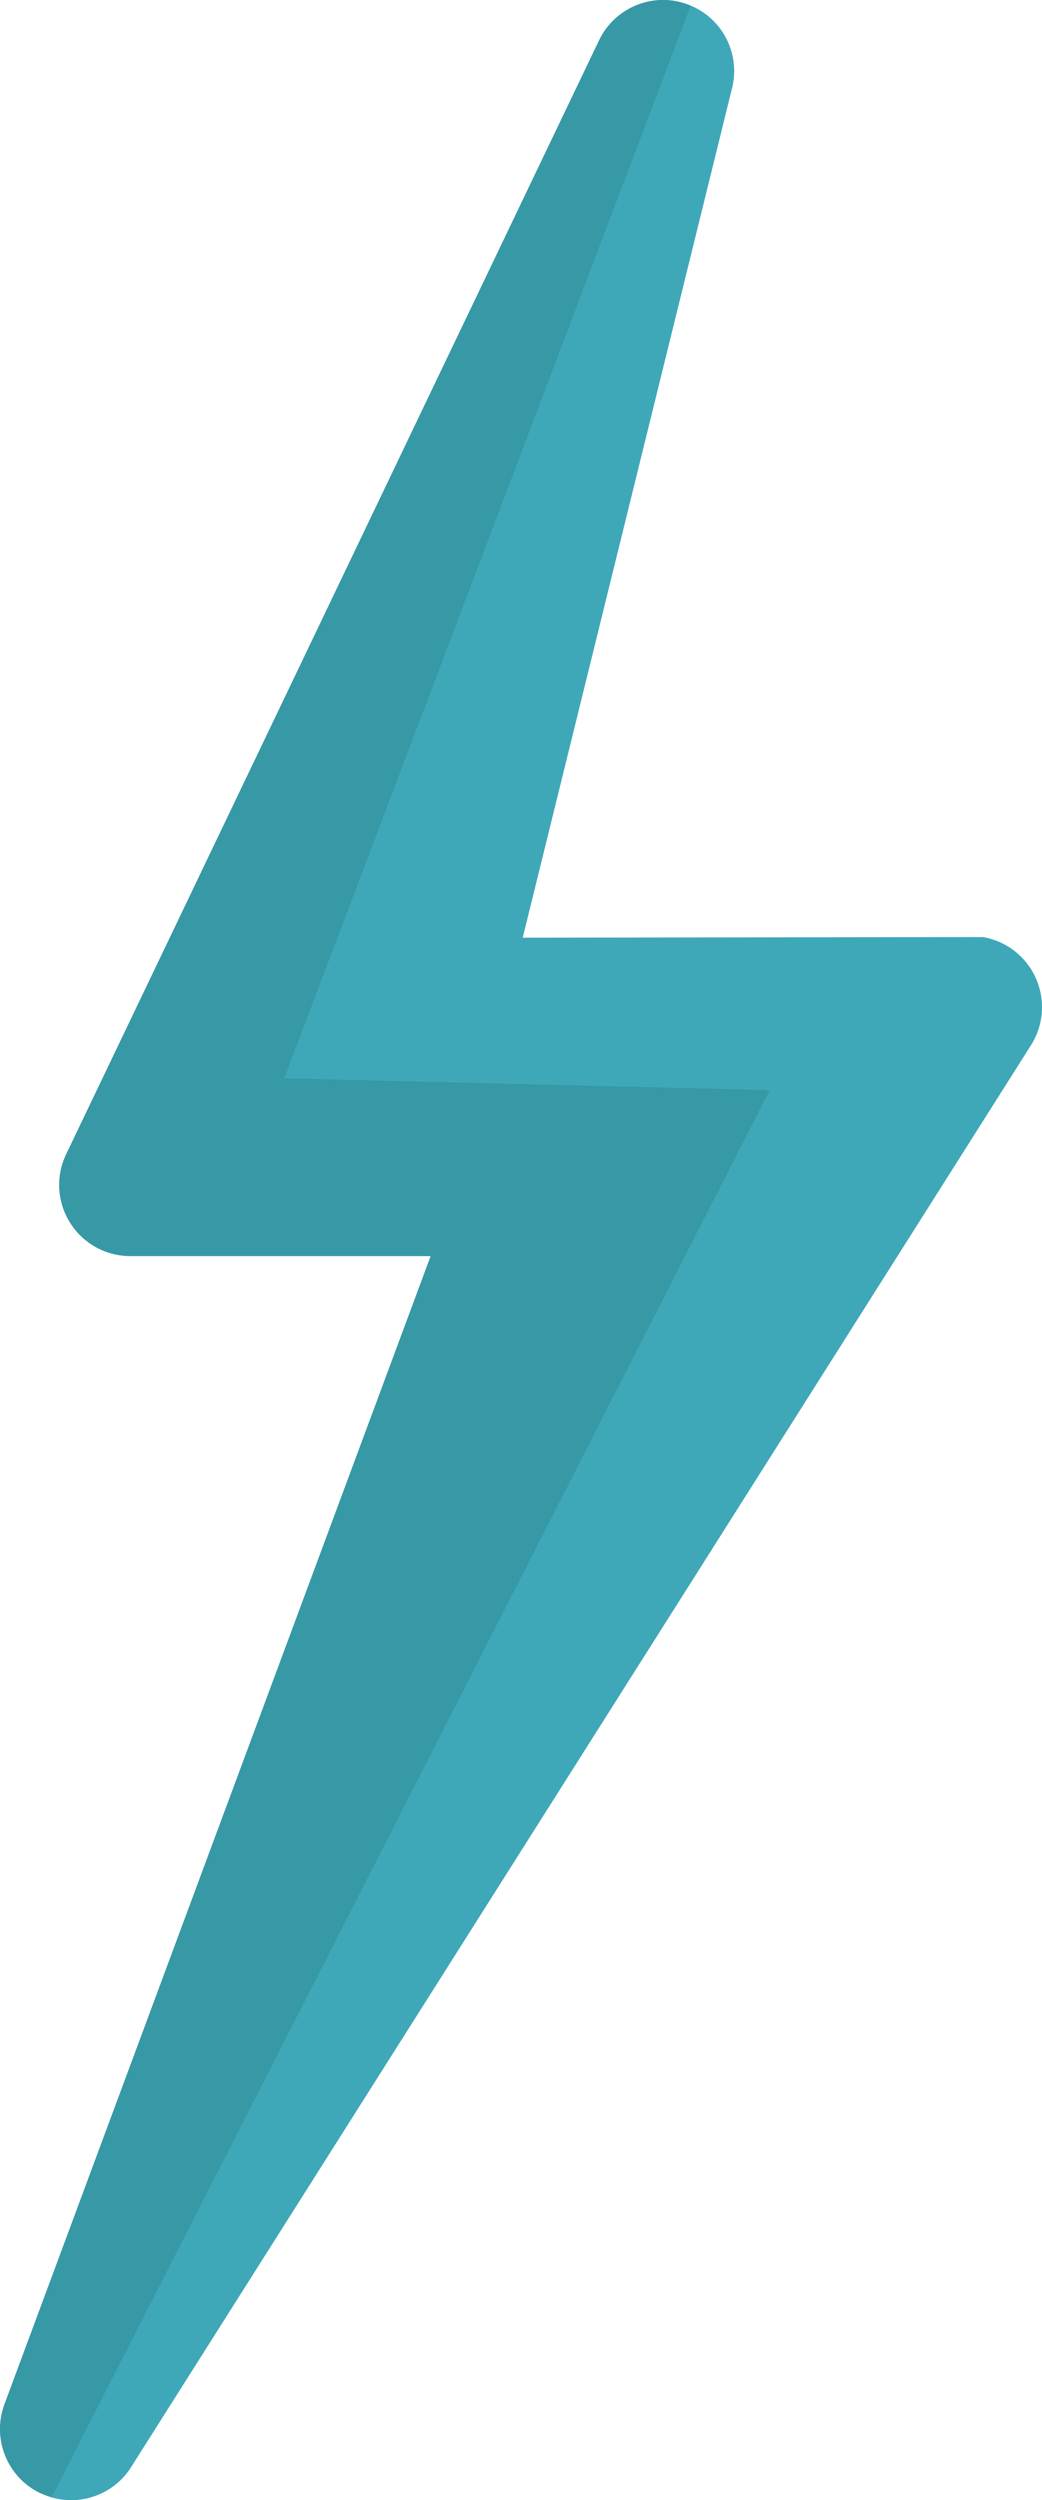
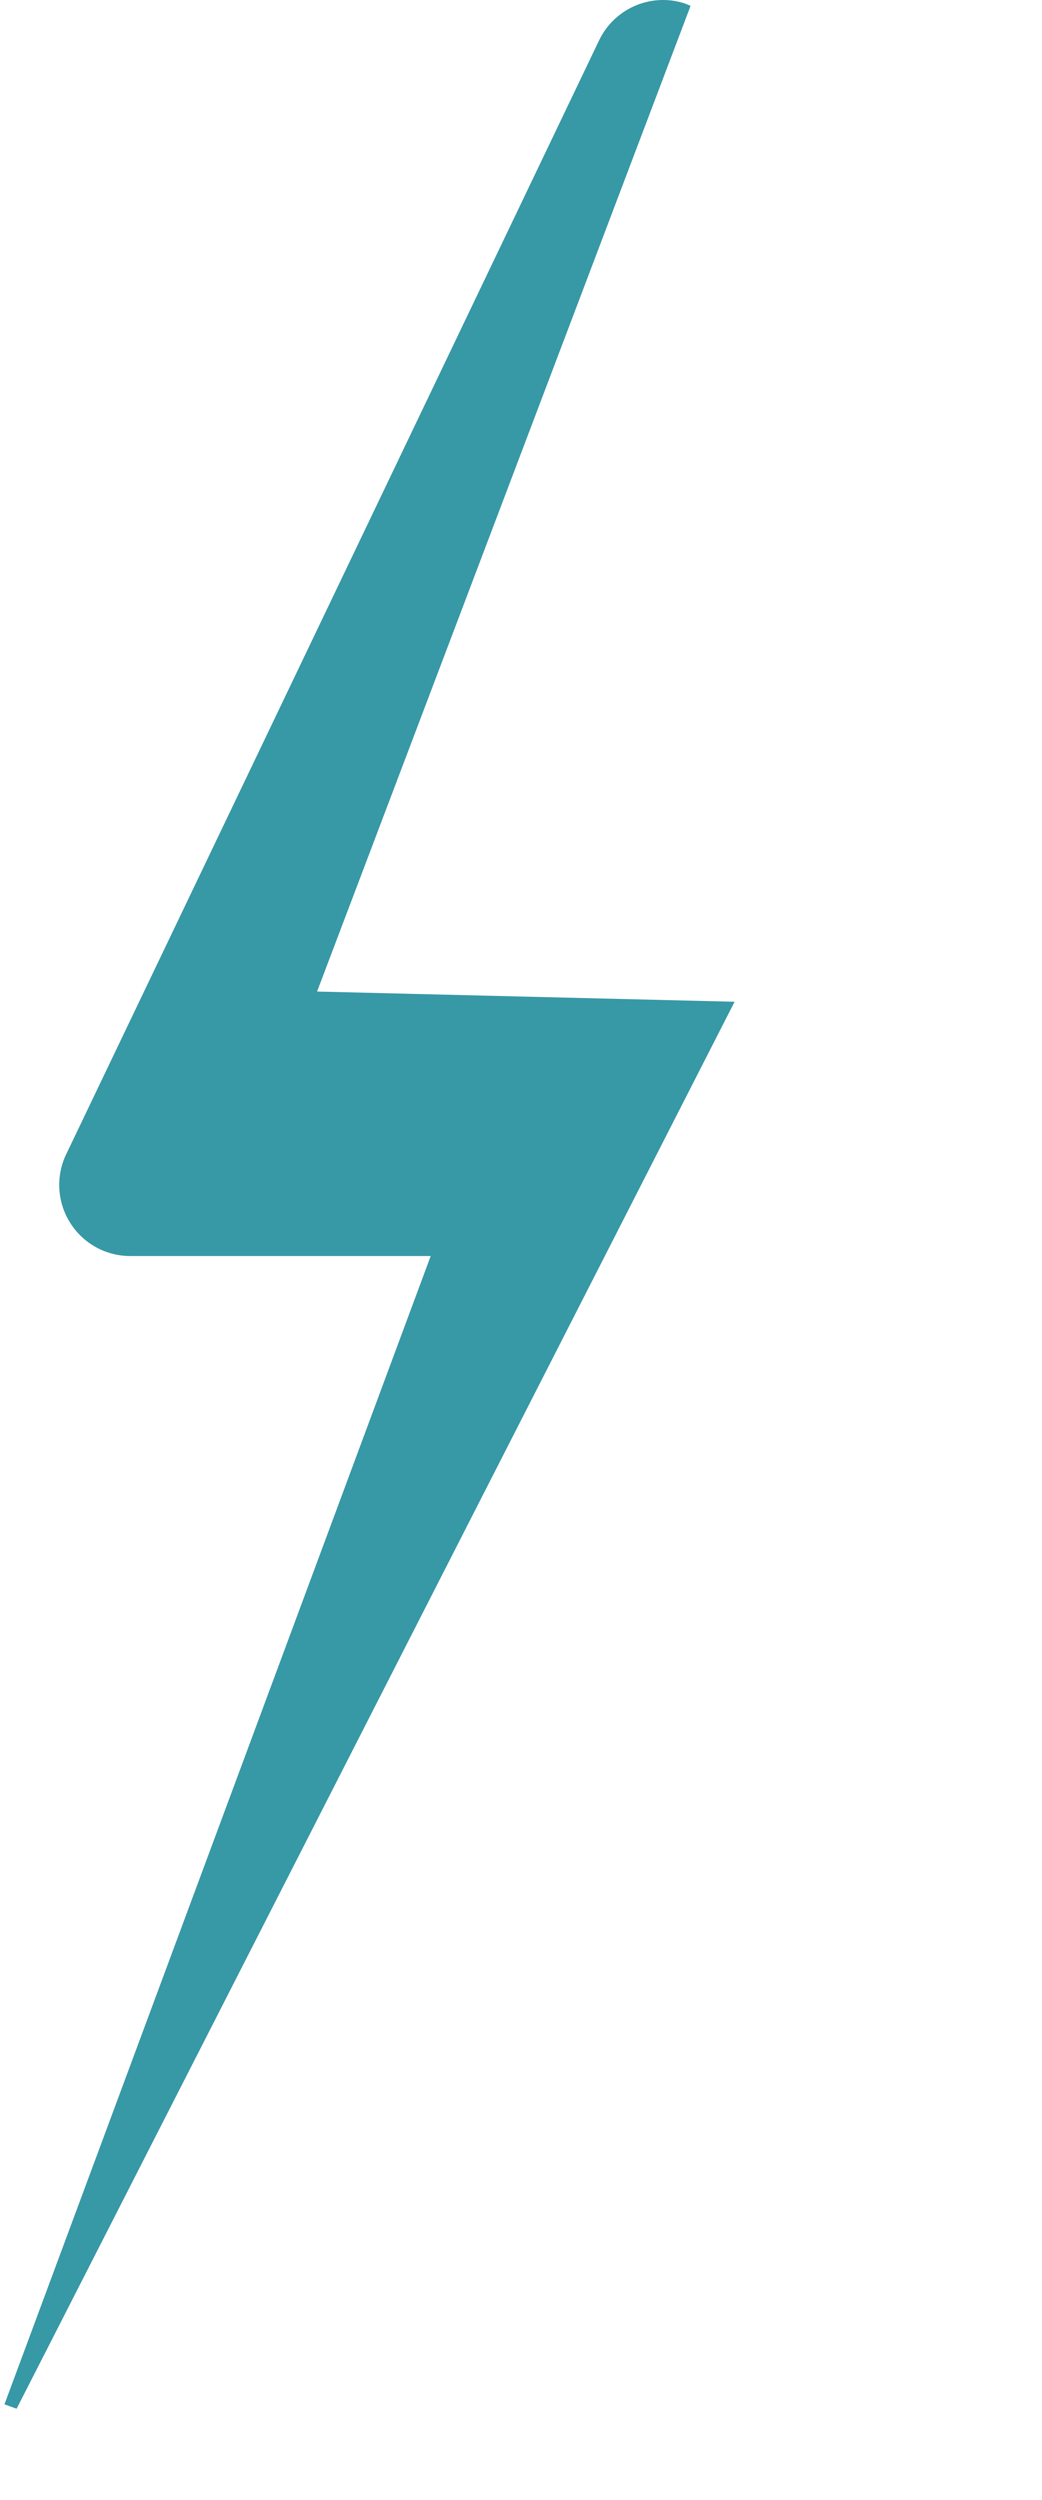
<svg xmlns="http://www.w3.org/2000/svg" width="22.938" height="55" viewBox="0 0 22.938 55">
-   <path fill="#3EA8B8" d="M1.564 55c-.234 0-.472-.053-.693-.163-.718-.355-1.051-1.195-.772-1.945l9.383-25.261h-6.614c-.538 0-1.037-.276-1.323-.731-.287-.454-.32-1.024-.088-1.508l11.73-24.502c.266-.557.823-.89 1.412-.89.165 0 .334.027.5.083.75.253 1.191 1.026 1.03 1.8l-4.622 18.744 10.13-.013c.516.088.954.428 1.166.906.213.479.172 1.031-.108 1.474l-19.809 31.279c-.295.467-.802.727-1.322.727z" />
-   <path fill="#3798A6" d="M6.256 23.721l8.946-23.592-.104-.045c-.165-.057-.335-.084-.499-.084-.589 0-1.146.333-1.412.89l-11.73 24.502c-.232.483-.199 1.054.088 1.508.286.456.785.731 1.323.731h6.613l-9.383 25.261c-.278.75.054 1.59.772 1.945l.268.096 15.805-30.951-10.687-.261z" />
+   <path fill="#3798A6" d="M6.256 23.721l8.946-23.592-.104-.045c-.165-.057-.335-.084-.499-.084-.589 0-1.146.333-1.412.89l-11.73 24.502c-.232.483-.199 1.054.088 1.508.286.456.785.731 1.323.731h6.613l-9.383 25.261l.268.096 15.805-30.951-10.687-.261z" />
</svg>